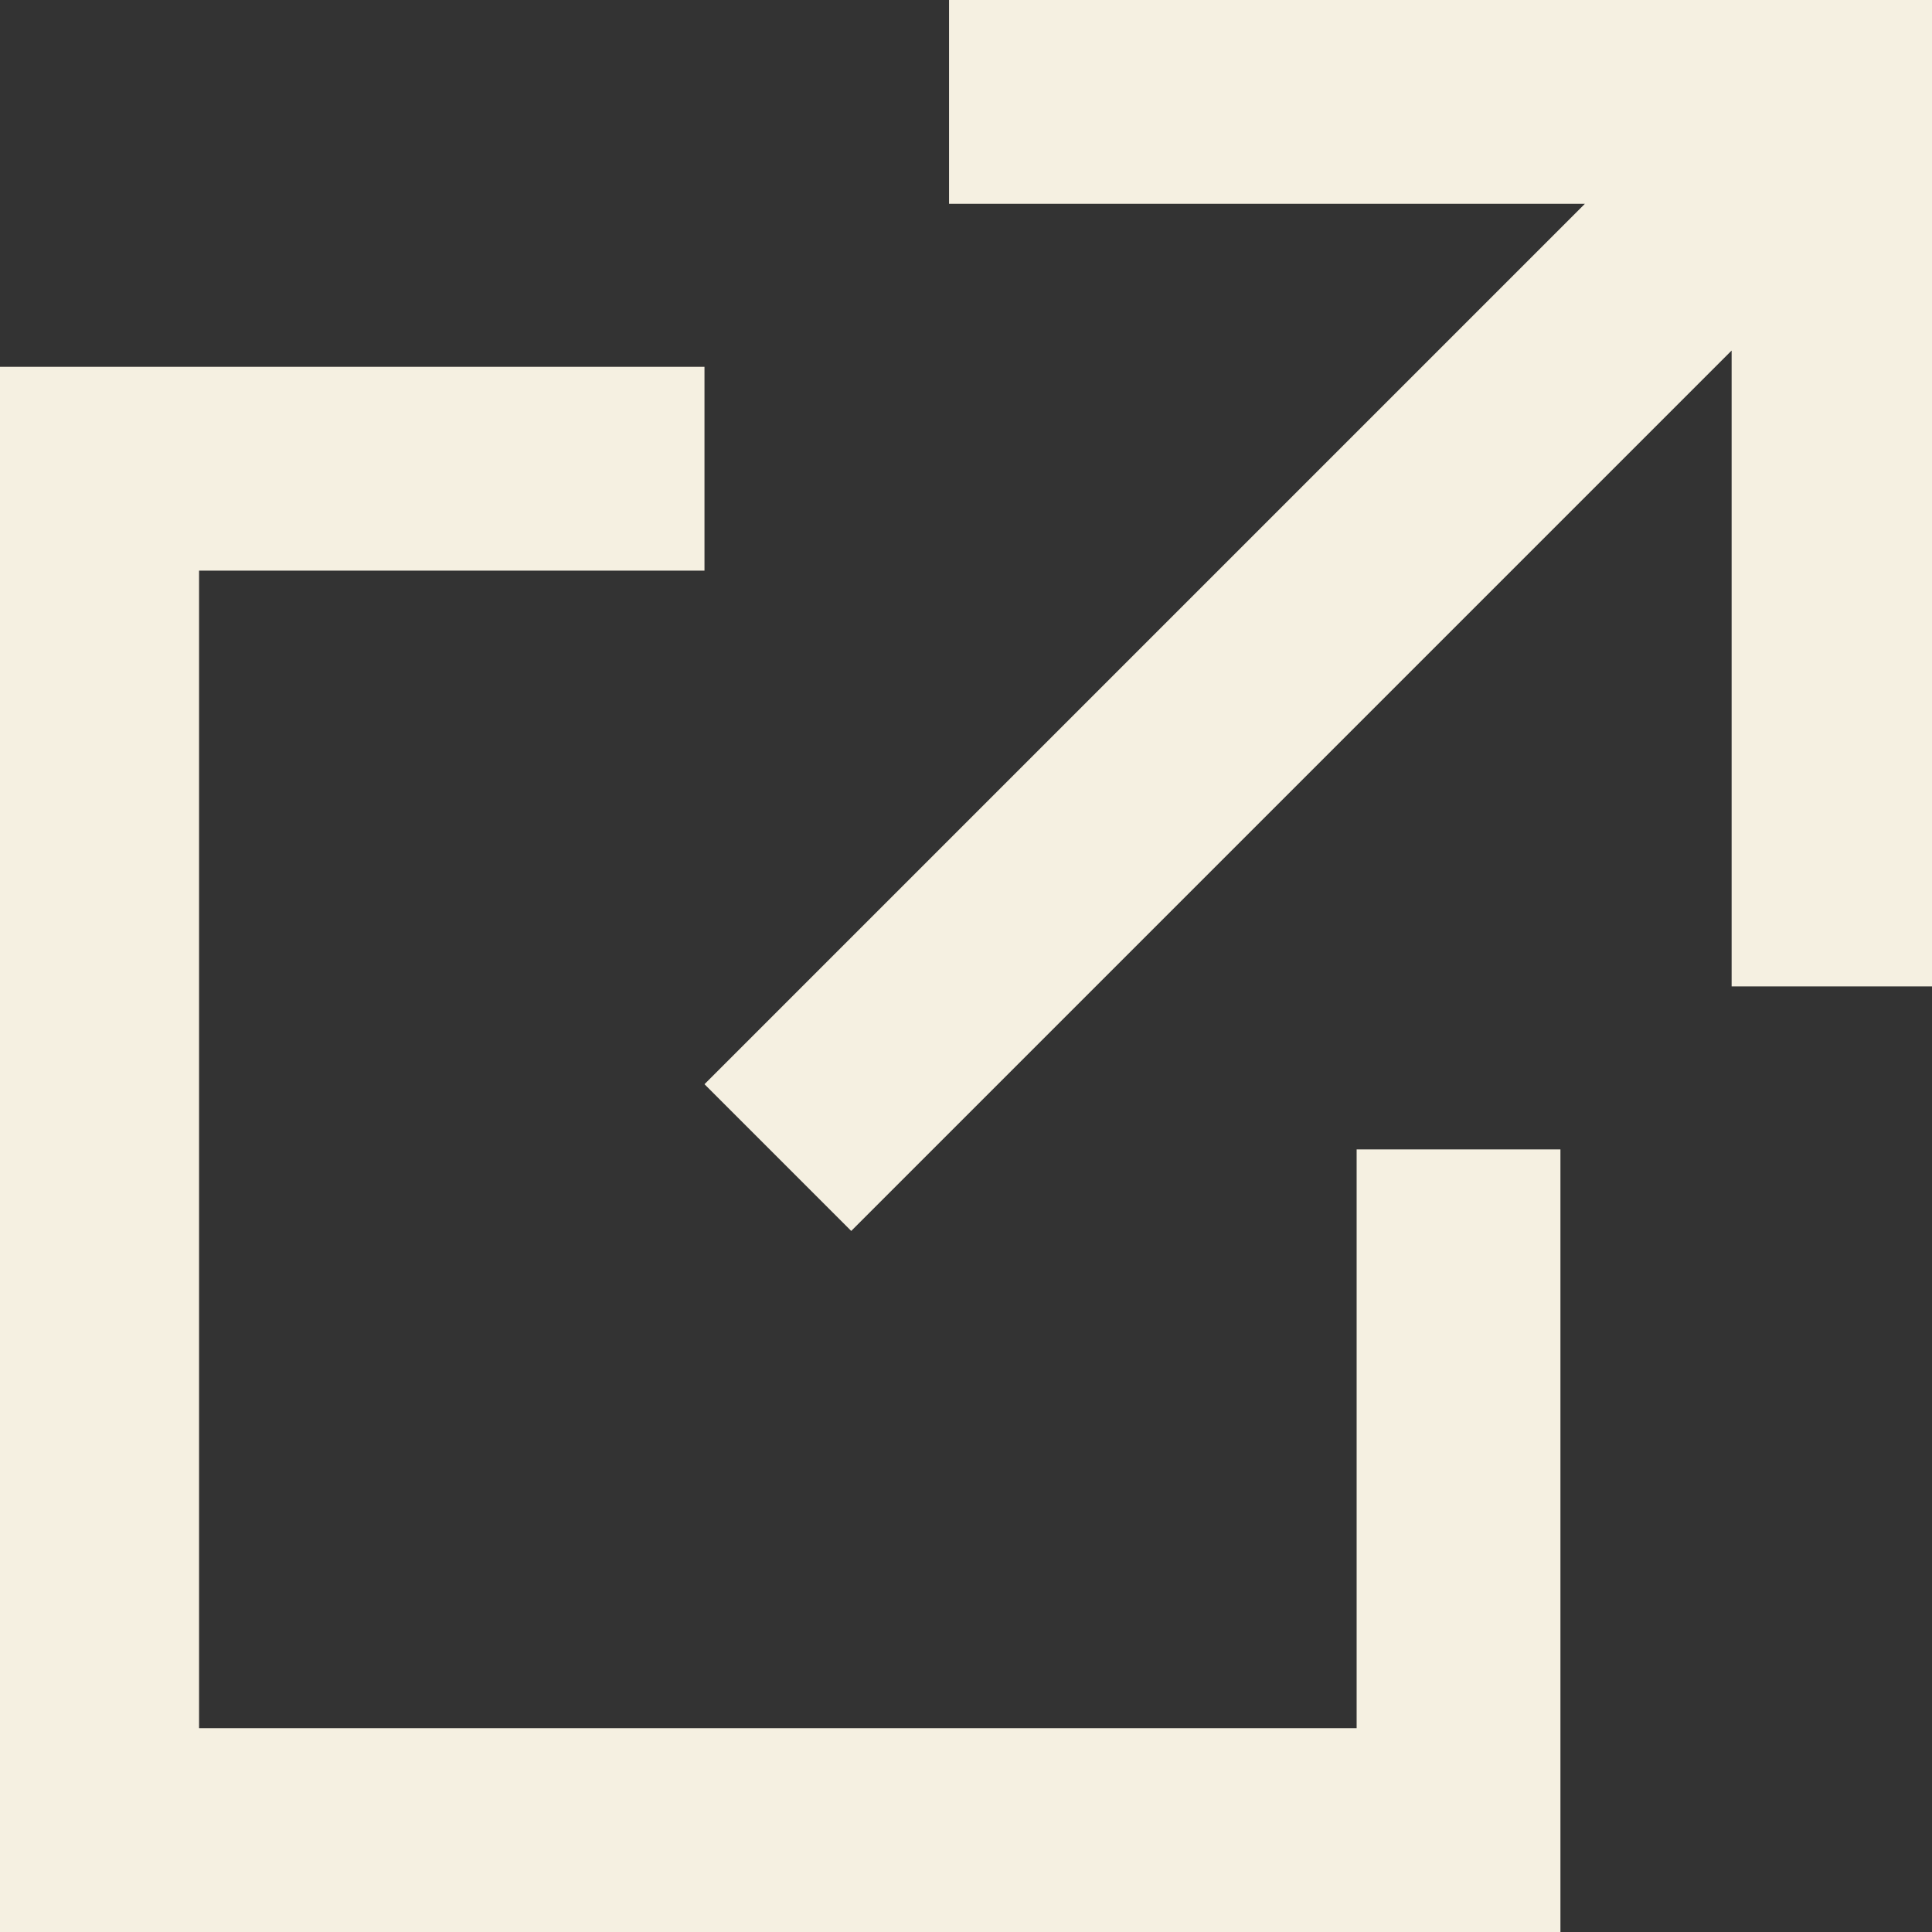
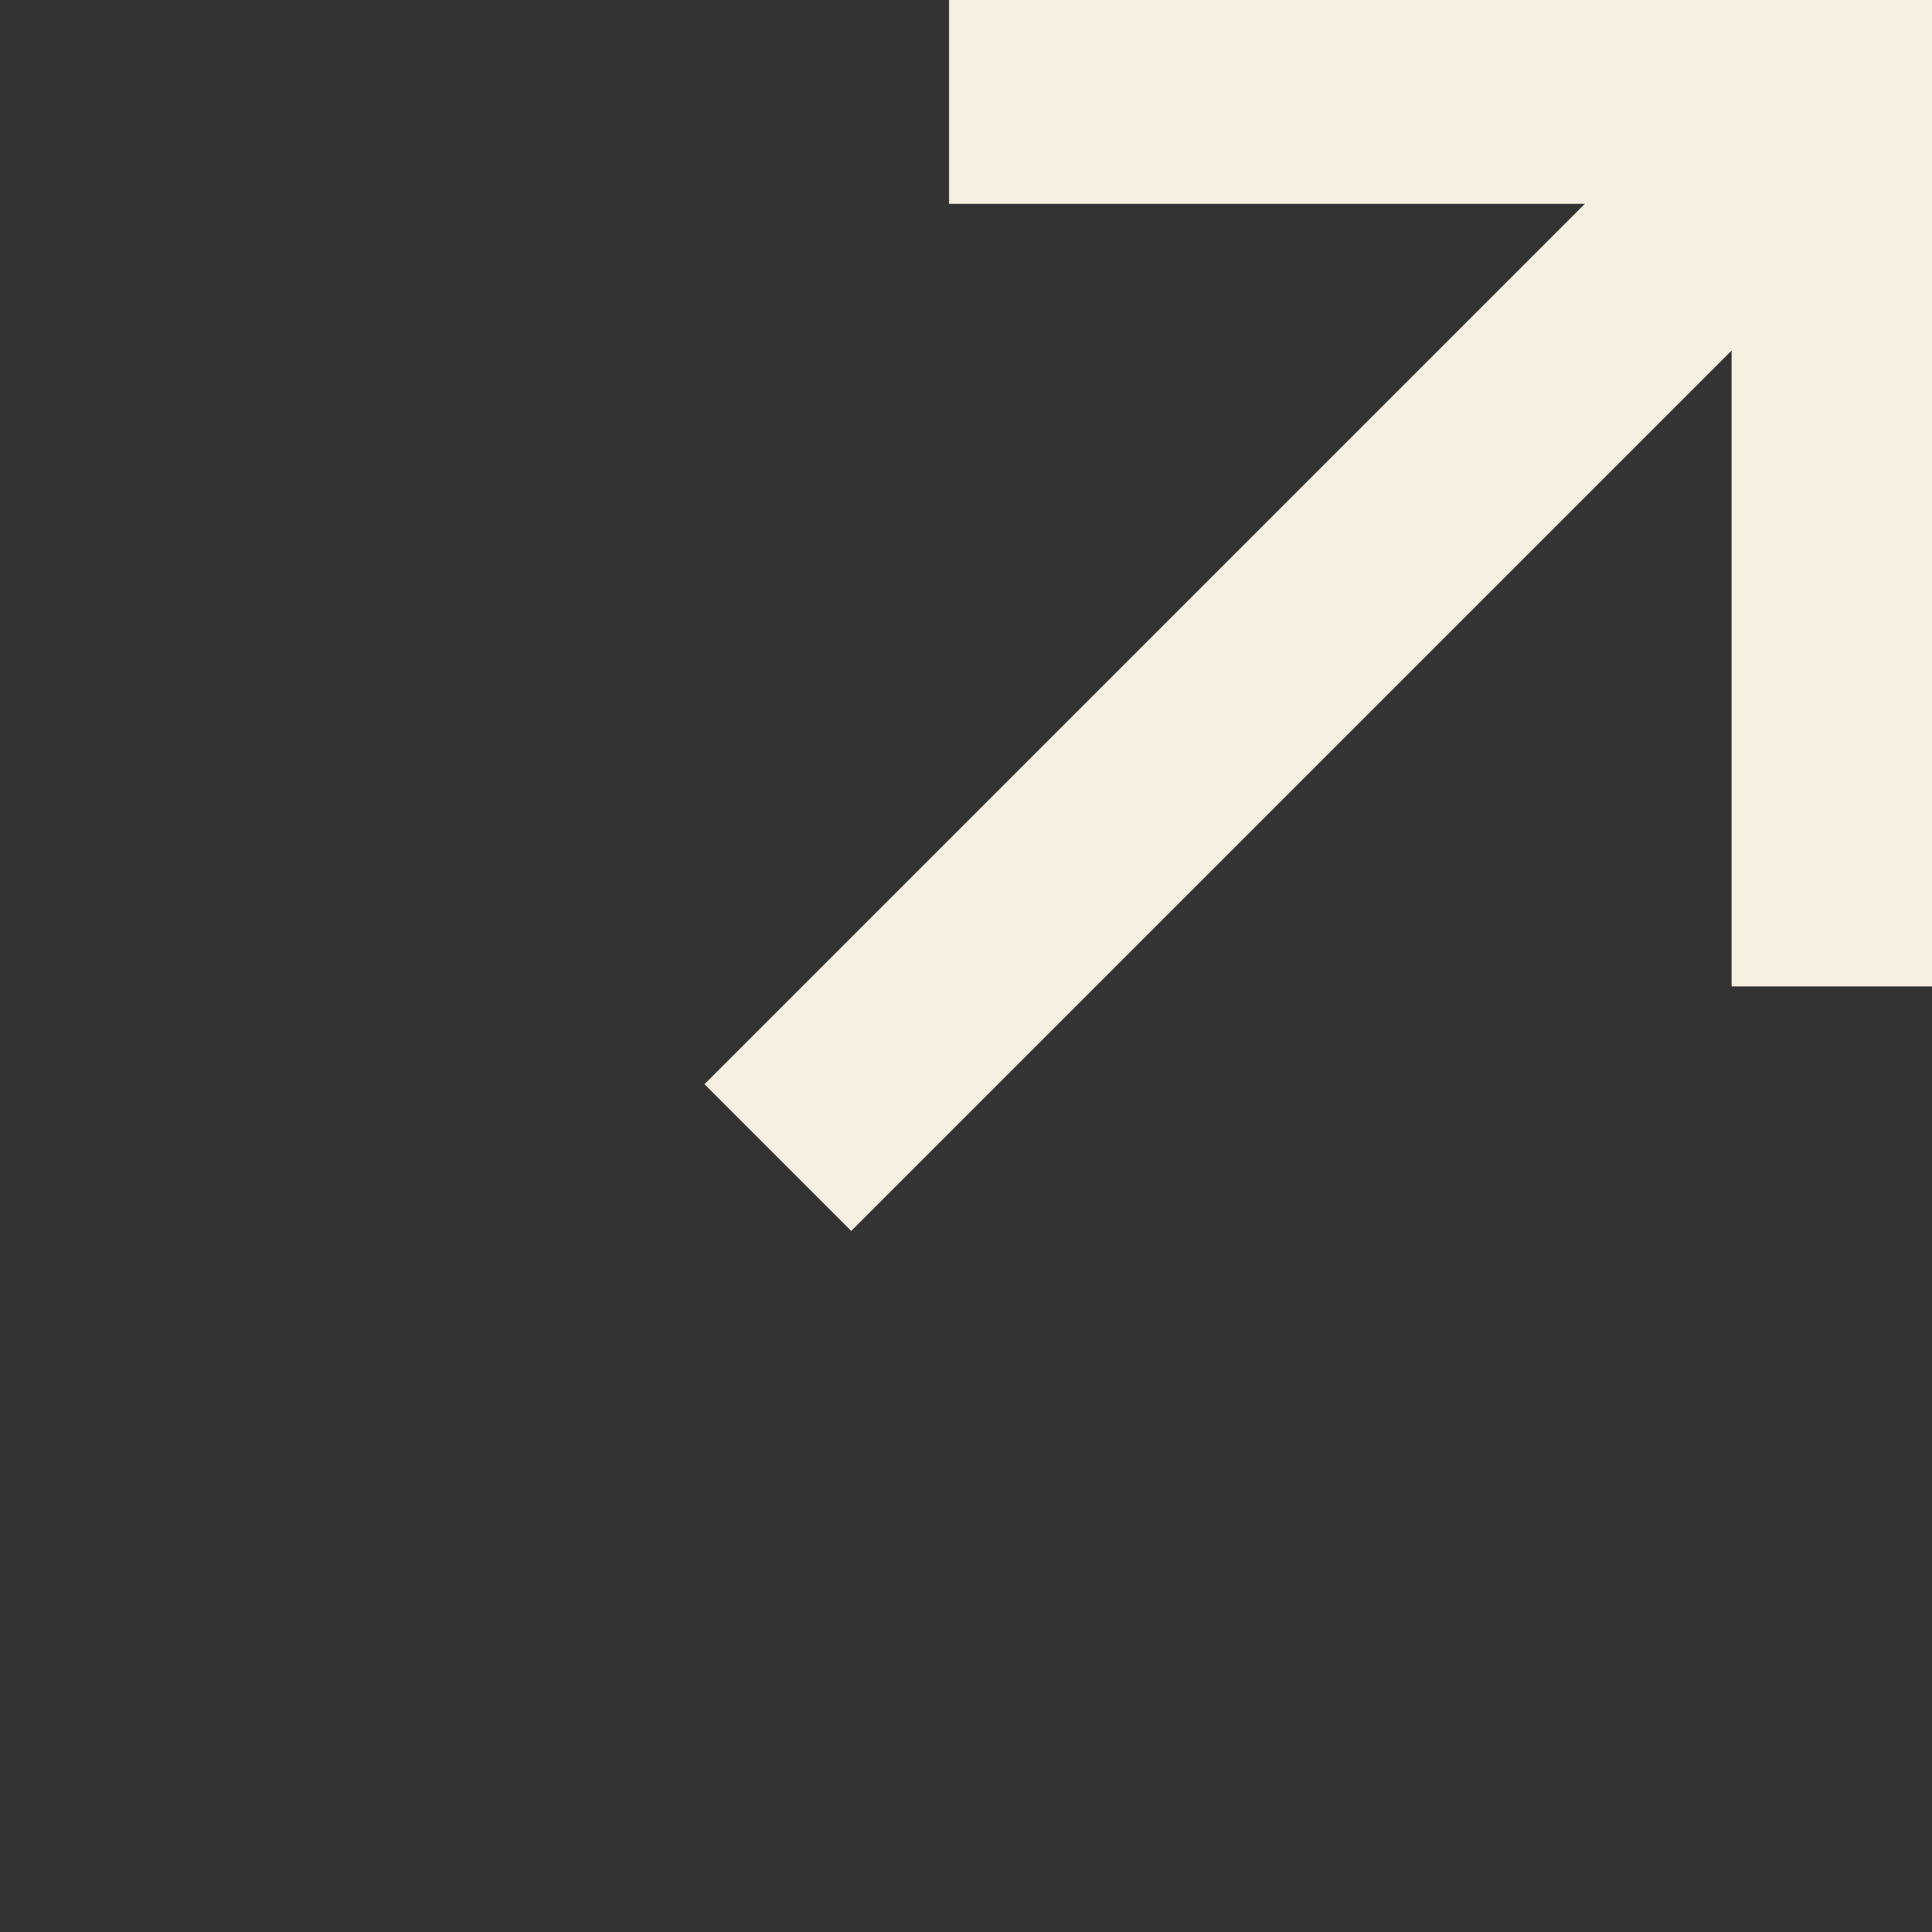
<svg xmlns="http://www.w3.org/2000/svg" version="1.1" id="レイヤー_1" x="0px" y="0px" viewBox="0 0 23.7 23.7" style="enable-background:new 0 0 23.7 23.7;" xml:space="preserve">
  <rect x="0" y="0" width="23.7" height="23.7" fill="#333333" stroke="none" />
  <style type="text/css">
	.st0{fill:#F5F0E1;}
</style>
  <g id="グループ_6144" transform="translate(-625.258 -2484)">
-     <path id="パス_6636" class="st0" d="M641.9,2505.2h-14.2v-14.2h6.2v-2.5h-8.7v19.2h19.2v-9.6h-2.5L641.9,2505.2z" />
    <path id="パス_6637" class="st0" d="M636.9,2484v2.5h7.8l-10.8,10.8l1.8,1.8l10.8-10.8v7.8h2.5V2484H636.9z" />
  </g>
</svg>